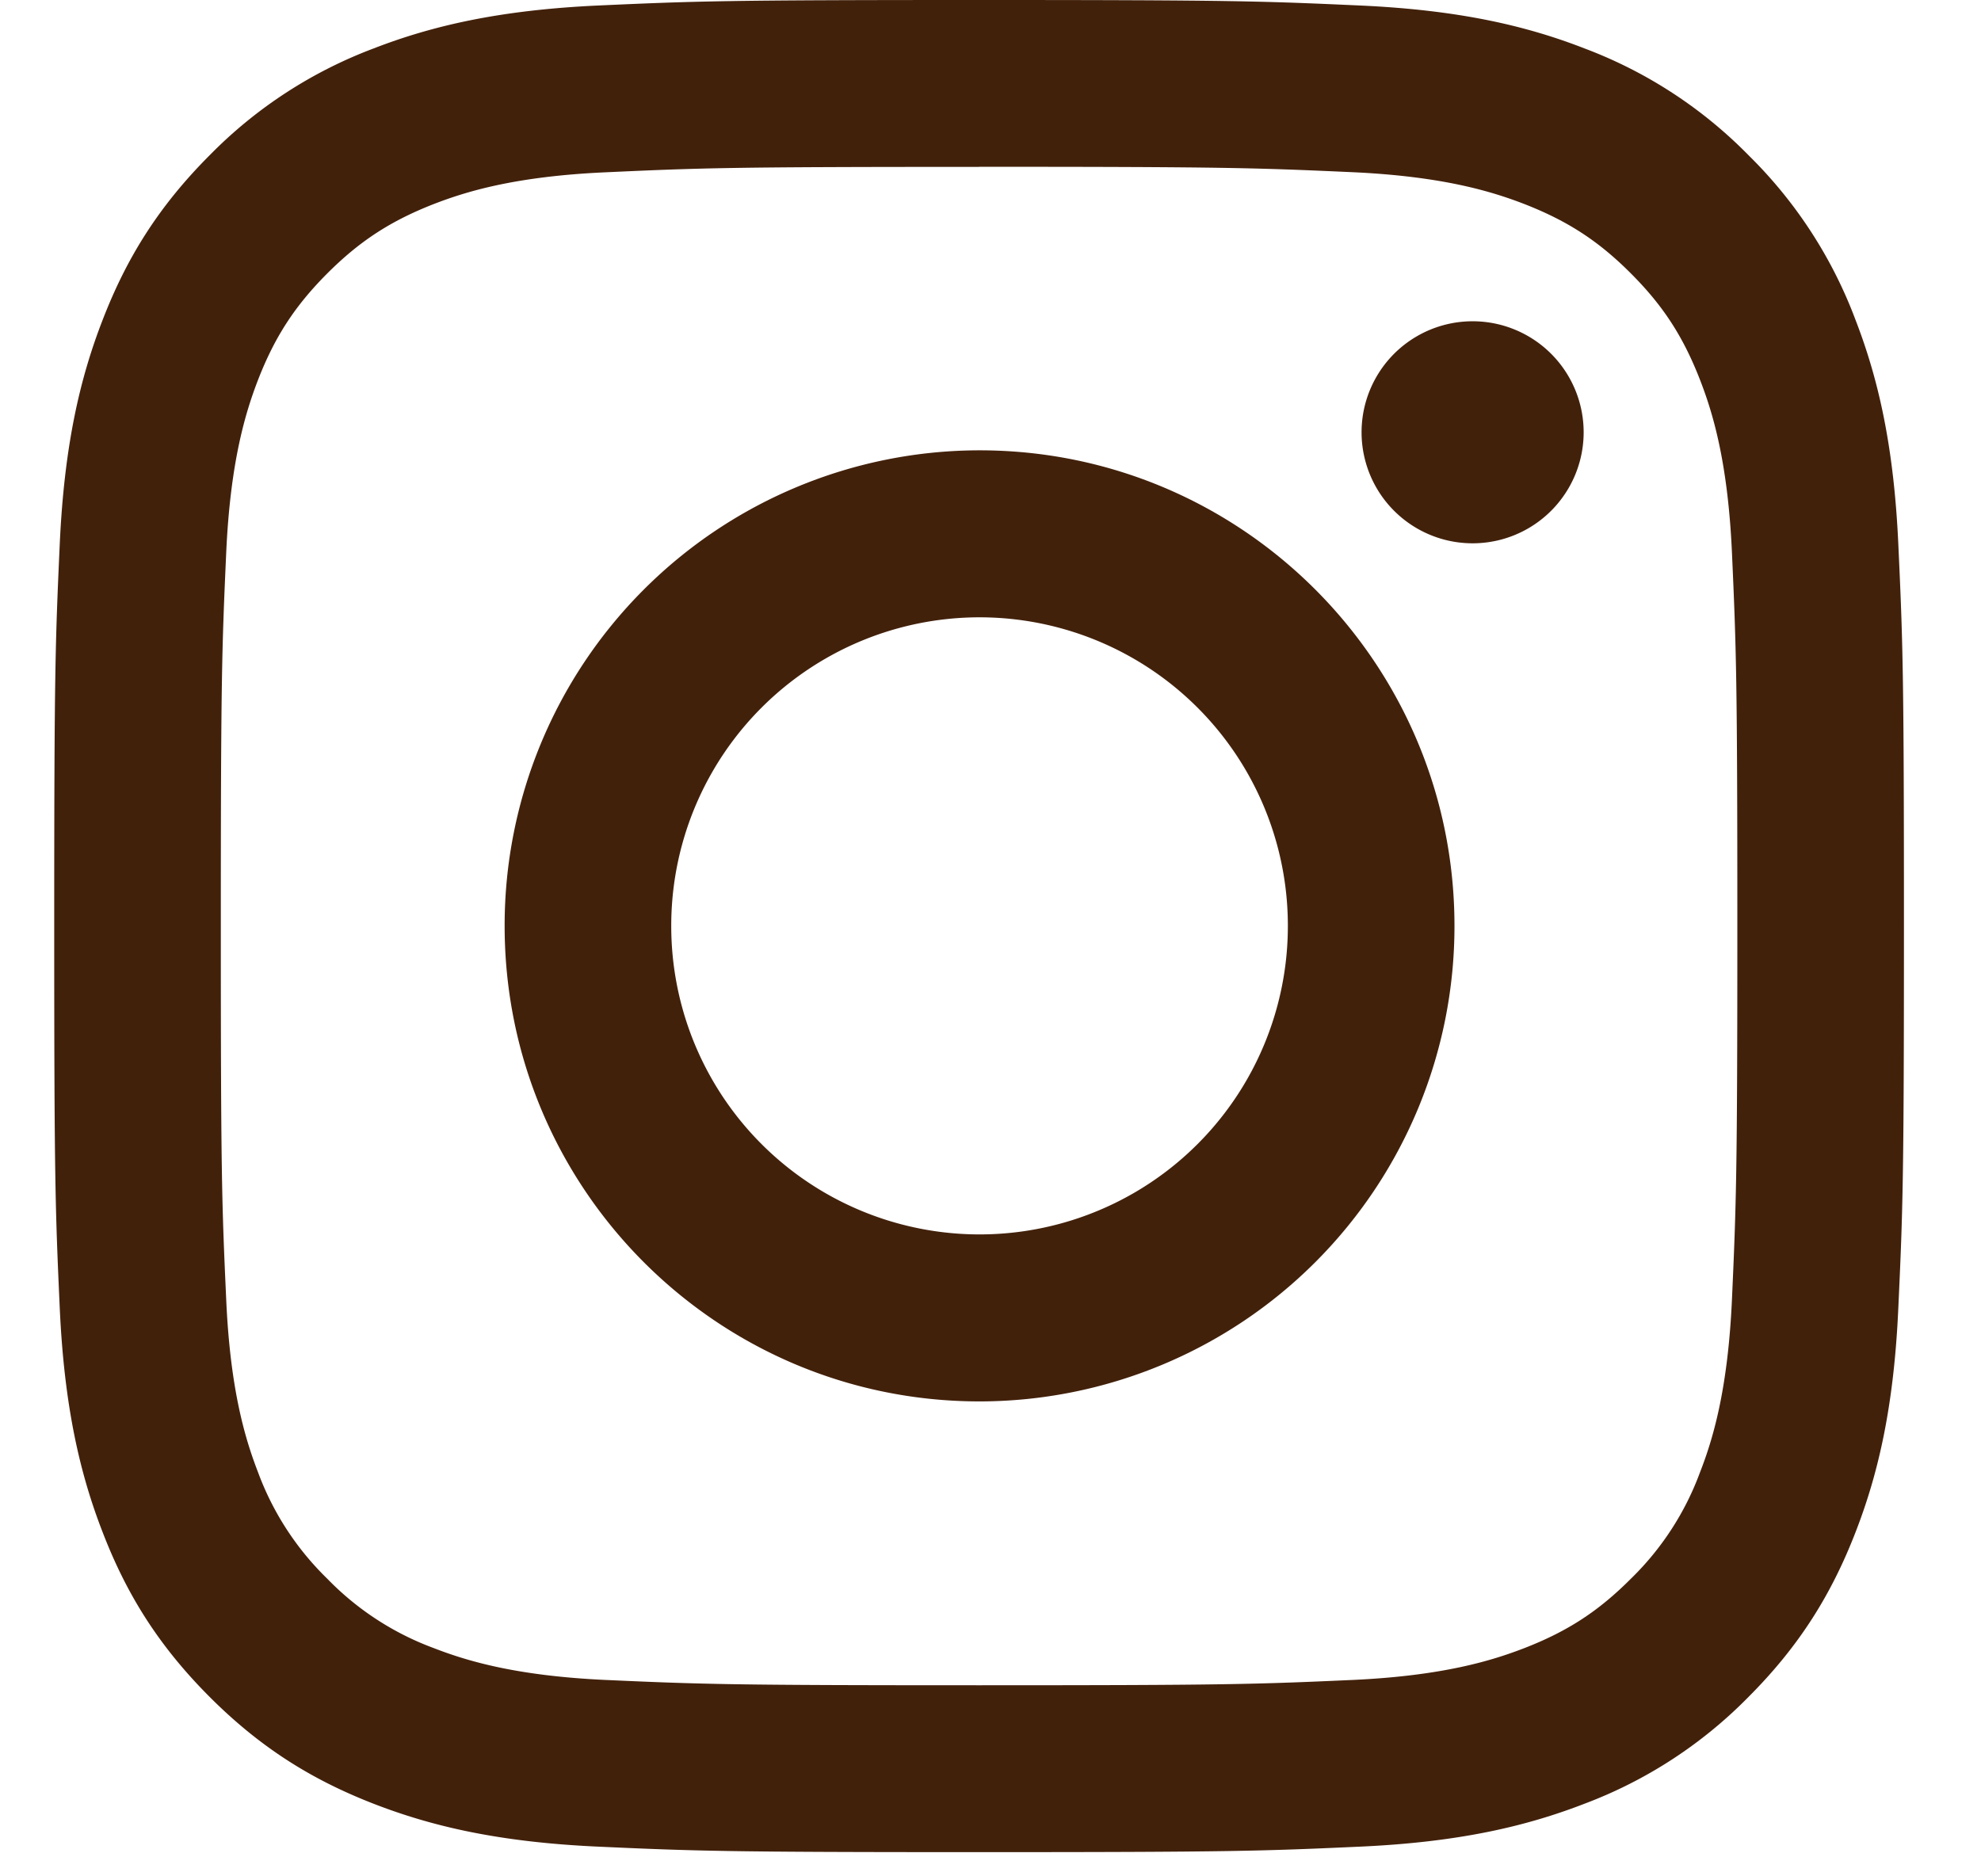
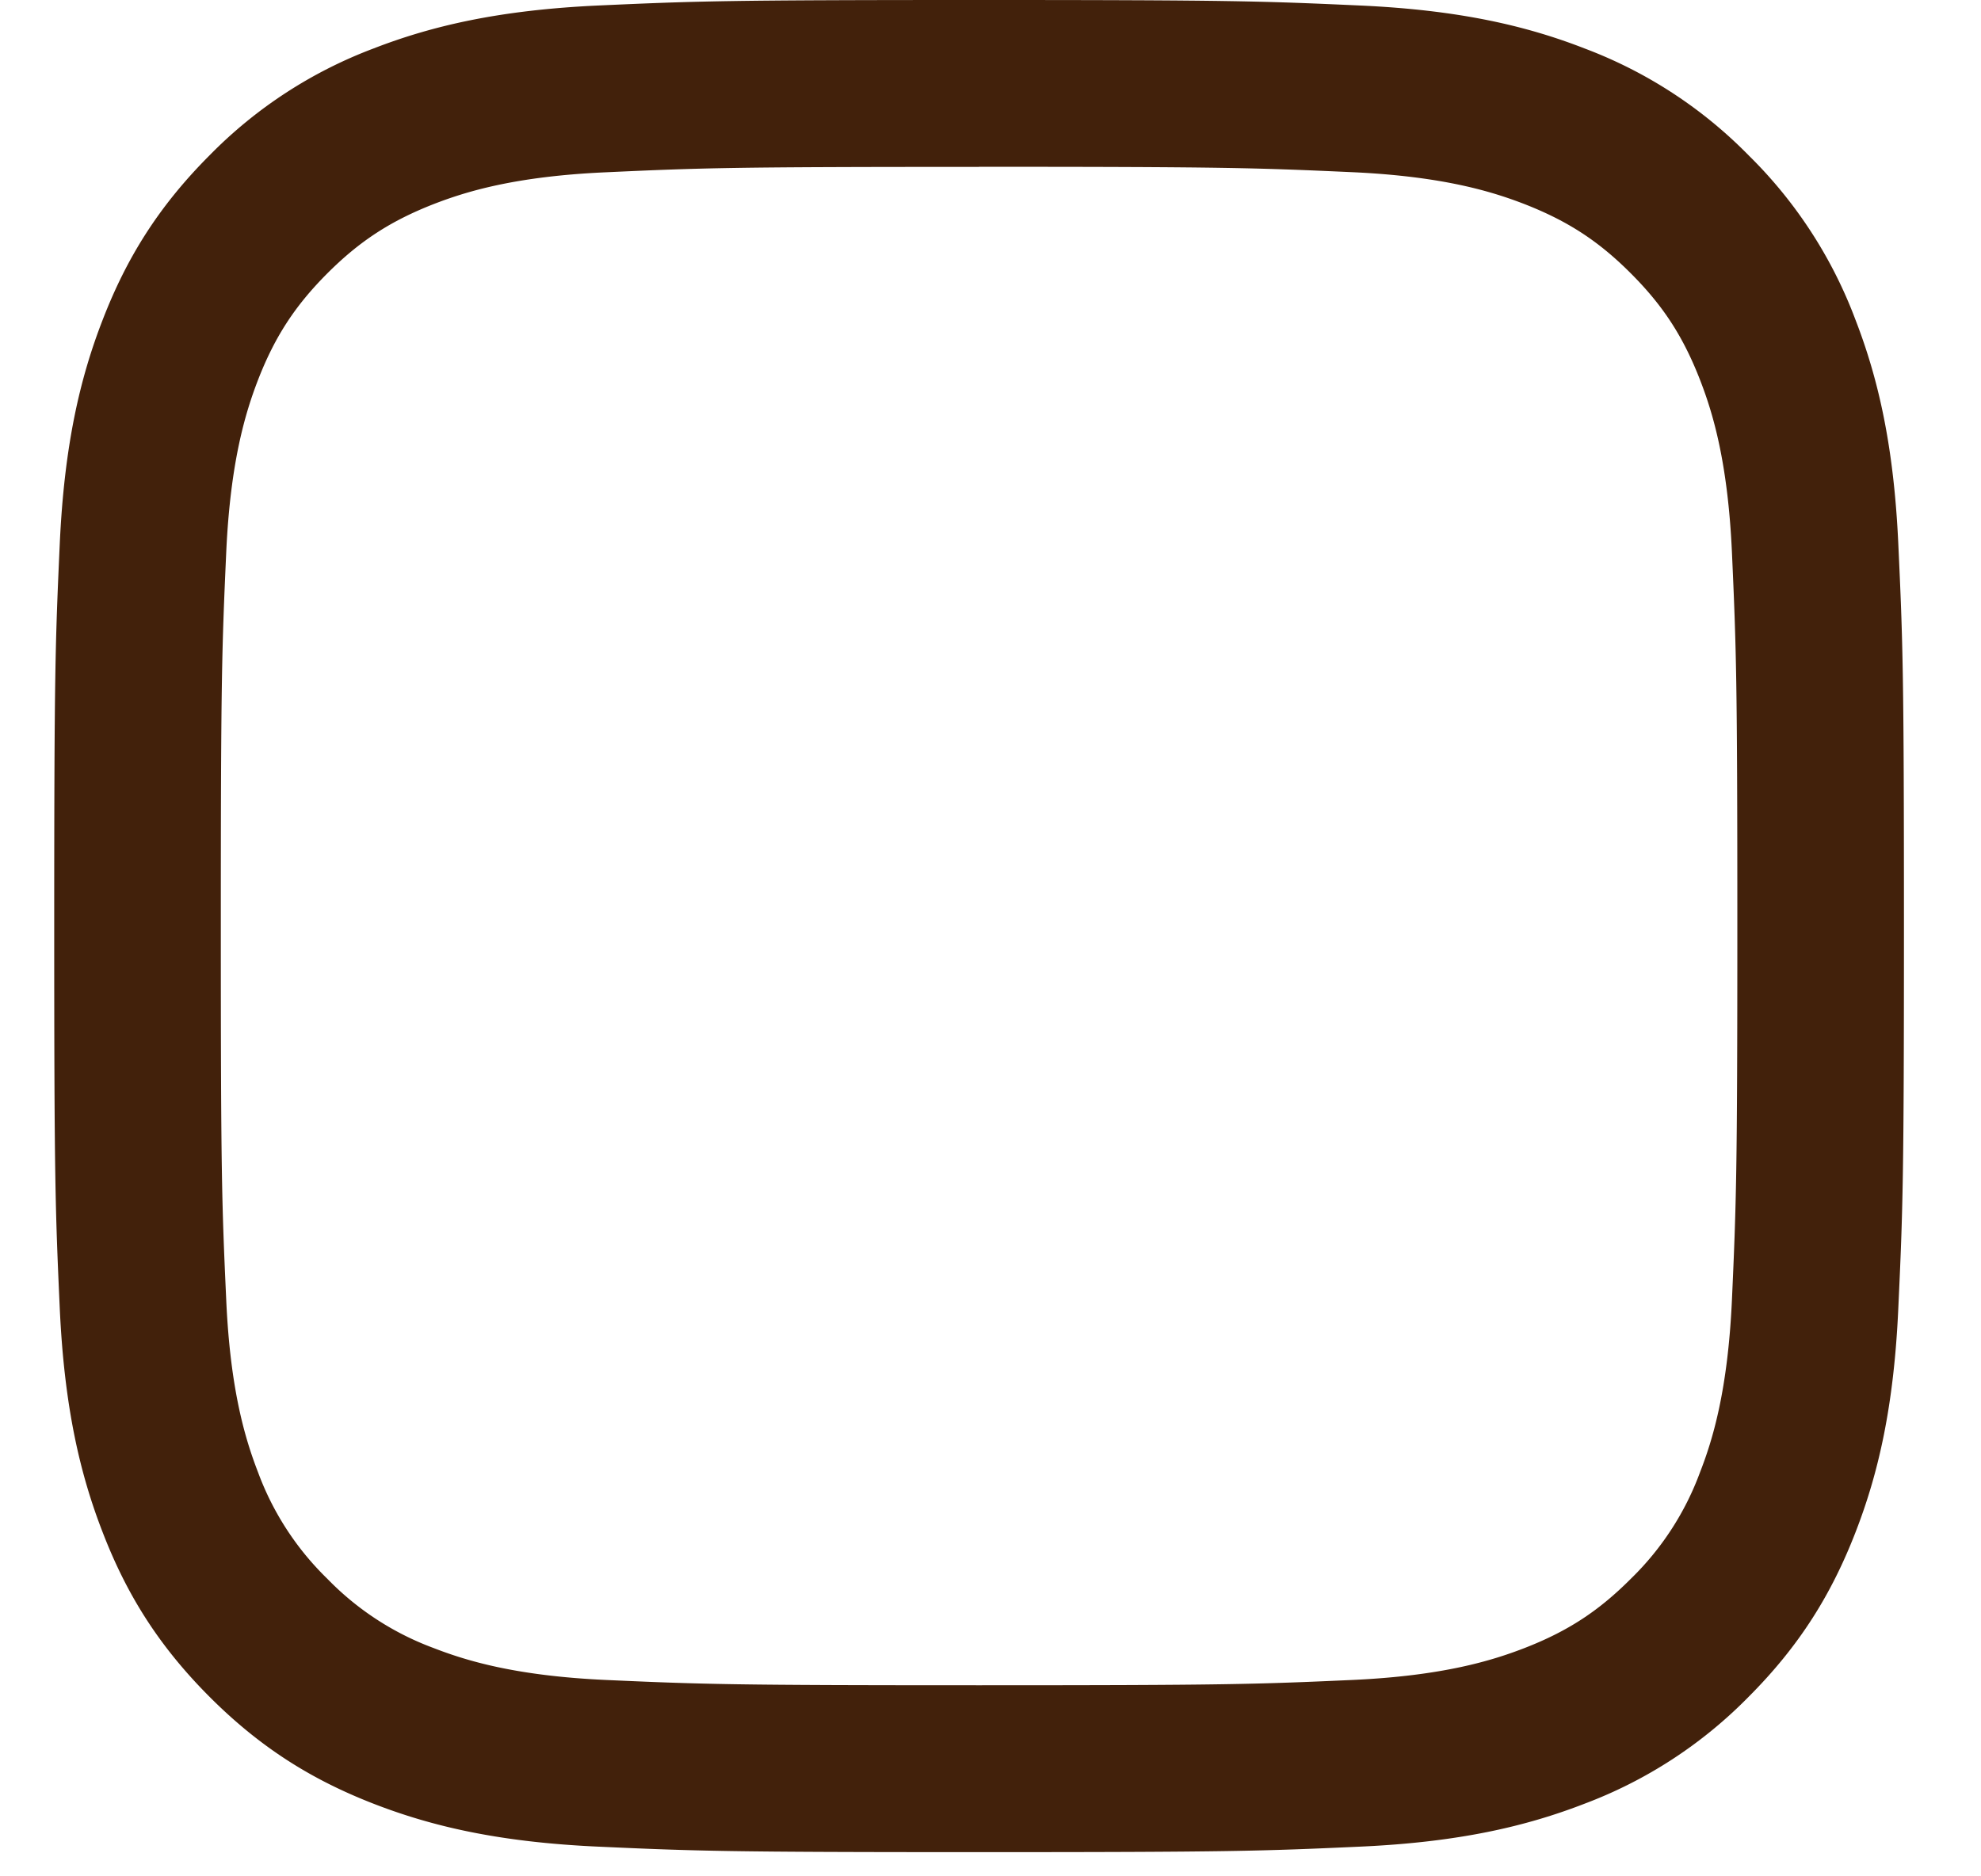
<svg xmlns="http://www.w3.org/2000/svg" xmlns:xlink="http://www.w3.org/1999/xlink" width="19" height="18">
  <defs>
    <path id="a" d="M841.39 4893.6c2.369 0 2.65.01 3.585.052.865.04 1.334.185 1.647.306.414.162.71.354 1.02.665.31.31.502.607.663 1.021.122.314.266.784.306 1.65.042.937.052 1.218.052 3.59s-.01 2.653-.052 3.59c-.04.866-.184 1.337-.306 1.65a2.75 2.75 0 01-.663 1.021c-.31.311-.606.504-1.02.665-.313.121-.782.266-1.647.306-.935.042-1.216.051-3.585.051-2.368 0-2.649-.009-3.584-.051-.865-.04-1.335-.185-1.647-.306a2.748 2.748 0 01-1.02-.665 2.753 2.753 0 01-.664-1.021c-.121-.313-.266-.784-.305-1.65-.043-.937-.052-1.218-.052-3.59s.01-2.653.052-3.59c.04-.866.184-1.336.305-1.65.161-.414.354-.71.664-1.021.31-.31.606-.503 1.02-.665.312-.121.782-.266 1.647-.305.935-.043 1.216-.052 3.584-.052m0-1.601c-2.409 0-2.71.01-3.657.053-.944.044-1.589.194-2.153.413a4.347 4.347 0 00-1.571 1.025c-.493.494-.797.99-1.023 1.574-.22.565-.37 1.21-.413 2.156-.043.948-.053 1.25-.053 3.663s.01 2.715.053 3.663c.043.946.193 1.591.413 2.156.226.585.53 1.08 1.023 1.574.493.494.988.798 1.57 1.025.565.22 1.21.37 2.154.413.946.043 1.248.053 3.657.053 2.41 0 2.712-.01 3.658-.053.944-.043 1.589-.194 2.153-.413a4.347 4.347 0 001.571-1.025c.493-.494.796-.99 1.023-1.574.22-.565.37-1.21.412-2.156.044-.948.054-1.25.054-3.663s-.01-2.715-.054-3.663c-.043-.945-.193-1.591-.412-2.156a4.355 4.355 0 00-1.023-1.574 4.347 4.347 0 00-1.571-1.025c-.564-.22-1.21-.37-2.153-.413-.946-.043-1.249-.053-3.658-.053" />
-     <path id="b" d="M841.395 4896.32a4.559 4.559 0 00-4.555 4.562c0 2.52 2.04 4.562 4.555 4.562a4.559 4.559 0 004.555-4.562c0-2.52-2.04-4.562-4.555-4.562m0 7.522a2.958 2.958 0 01-2.957-2.96 2.958 2.958 0 012.957-2.96 2.958 2.958 0 012.957 2.96 2.958 2.958 0 01-2.957 2.96" />
-     <path id="c" d="M847.189 4896.146a1.065 1.065 0 11-2.13.002 1.065 1.065 0 012.13-.002" />
  </defs>
  <use fill="#42210b" xlink:href="#a" transform="translate(-832 -4892)" />
  <use fill="#42210b" xlink:href="#b" transform="translate(-832 -4892)" />
  <use fill="#42210b" xlink:href="#c" transform="translate(-832 -4892)" />
</svg>